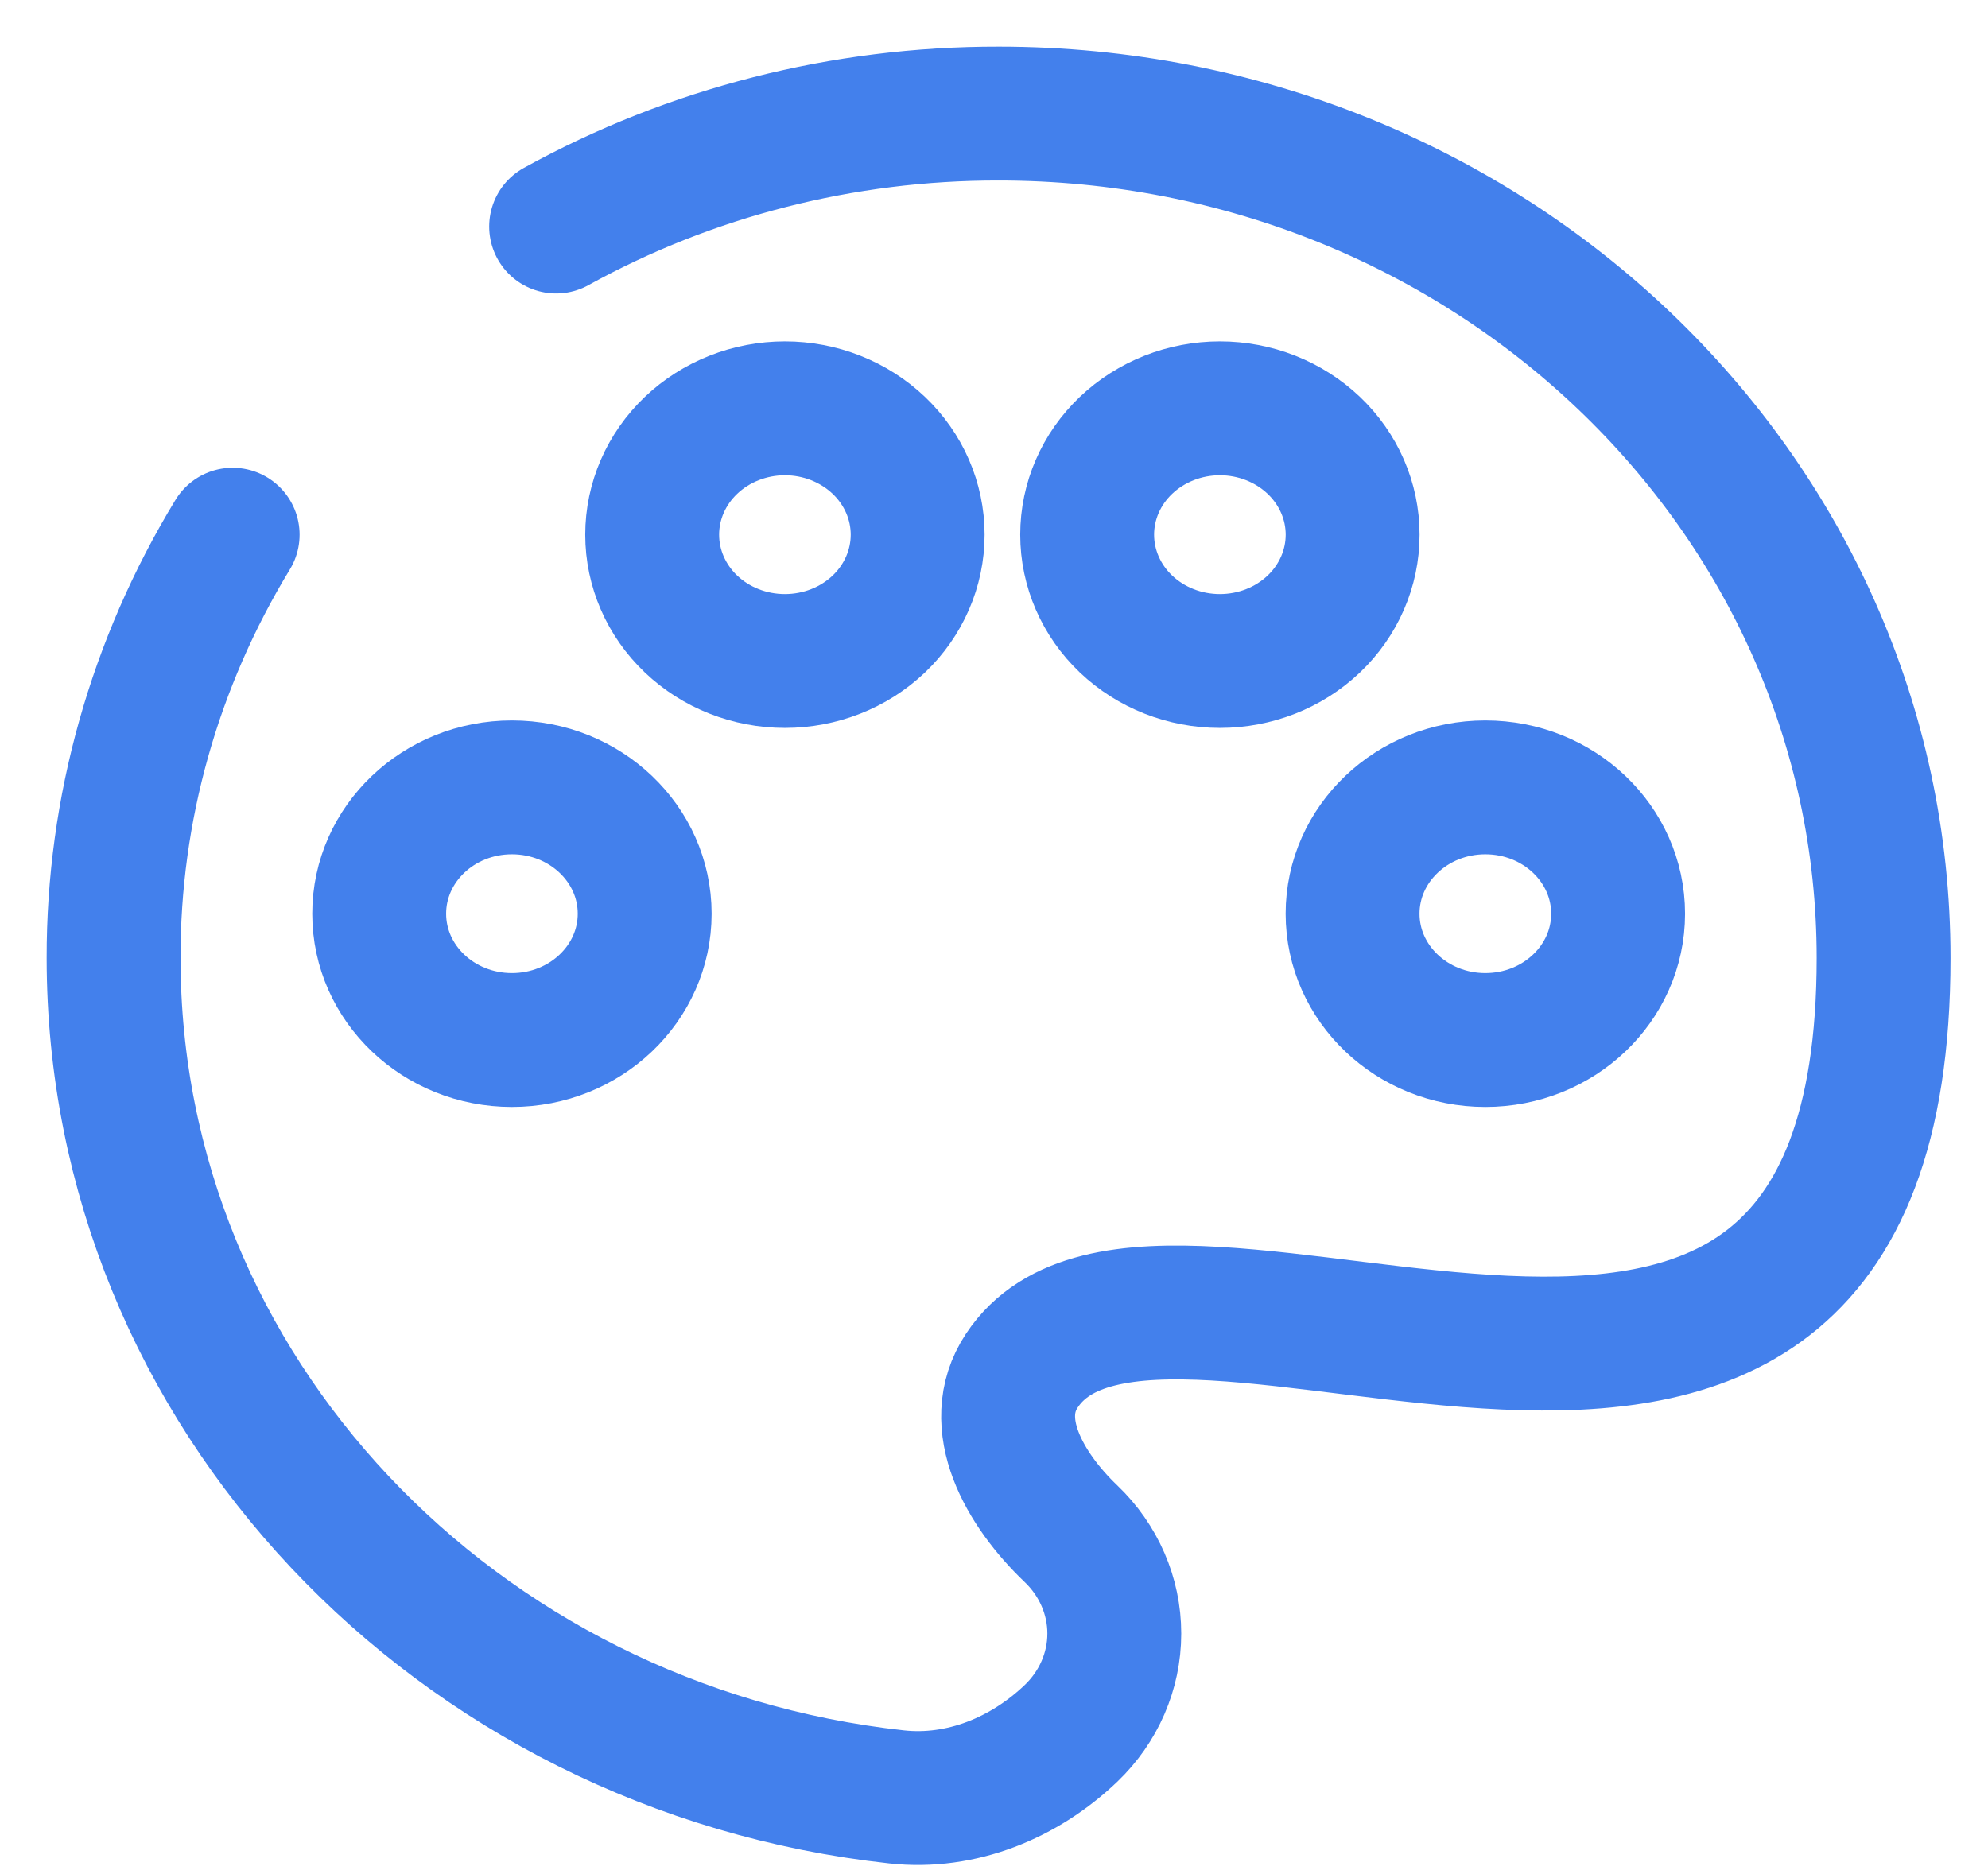
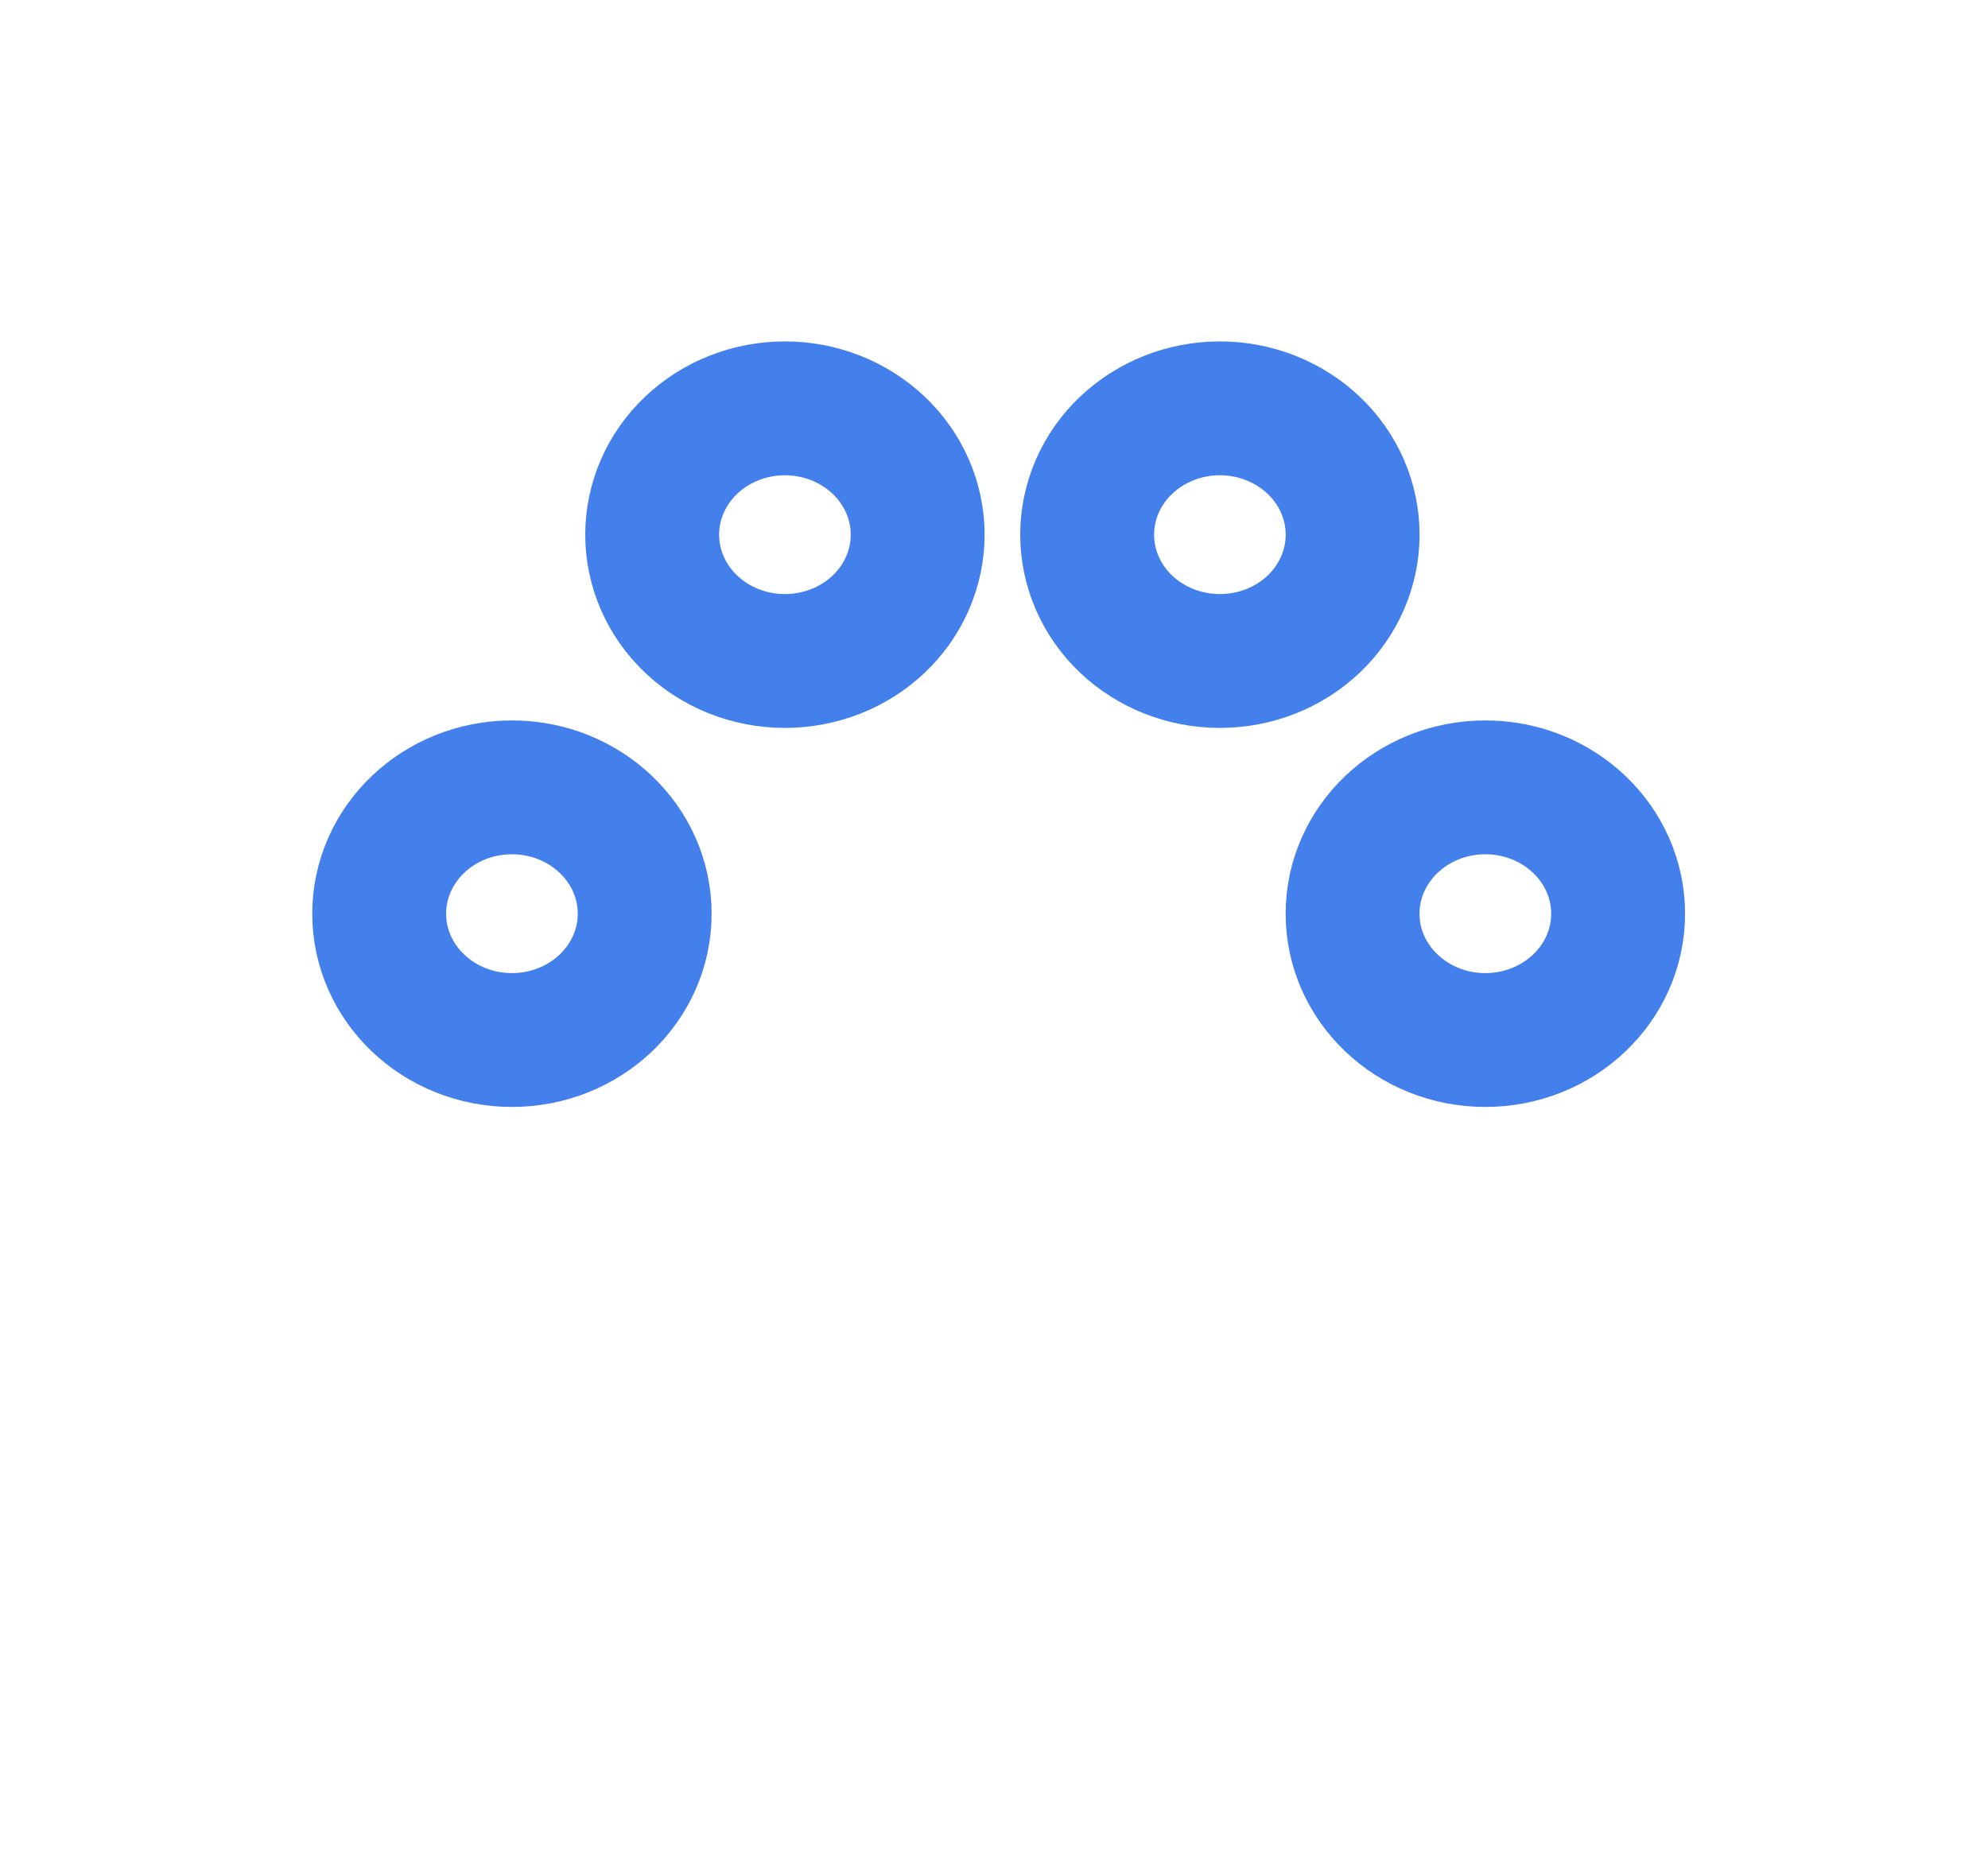
<svg xmlns="http://www.w3.org/2000/svg" width="35" height="33" viewBox="0 0 35 33" fill="none">
-   <path d="M9.791 3.989C12.157 2.682 14.845 1.996 17.581 2C26.186 2 33.162 8.657 33.162 16.869C33.162 28.958 20.446 20.418 17.989 24.136C17.374 25.067 18.039 26.227 18.854 27.005C19.343 27.472 19.618 28.105 19.618 28.764C19.618 29.423 19.343 30.056 18.854 30.523C18.039 31.301 16.93 31.766 15.785 31.64C8.025 30.79 2 24.5 2 16.869C1.995 14.252 2.718 11.68 4.096 9.415" stroke="#4380EC" stroke-width="2.357" stroke-linecap="round" />
  <path d="M26.15 18.313C27.441 18.313 28.488 17.317 28.488 16.089C28.488 14.86 27.441 13.864 26.15 13.864C24.86 13.864 23.813 14.86 23.813 16.089C23.813 17.317 24.86 18.313 26.15 18.313Z" stroke="#4380EC" stroke-width="2.357" />
  <path d="M9.013 18.313C10.303 18.313 11.35 17.317 11.35 16.089C11.35 14.86 10.303 13.864 9.013 13.864C7.722 13.864 6.676 14.86 6.676 16.089C6.676 17.317 7.722 18.313 9.013 18.313Z" stroke="#4380EC" stroke-width="2.357" />
  <path d="M16.156 9.415C16.156 10.005 15.91 10.571 15.472 10.988C15.033 11.405 14.439 11.639 13.819 11.639C13.199 11.639 12.604 11.405 12.166 10.988C11.728 10.571 11.482 10.005 11.482 9.415C11.482 8.825 11.728 8.259 12.166 7.842C12.604 7.425 13.199 7.19 13.819 7.19C14.439 7.19 15.033 7.425 15.472 7.842C15.91 8.259 16.156 8.825 16.156 9.415ZM23.814 9.415C23.814 10.005 23.568 10.571 23.13 10.988C22.691 11.405 22.097 11.639 21.477 11.639C20.857 11.639 20.263 11.405 19.824 10.988C19.386 10.571 19.14 10.005 19.14 9.415C19.14 8.825 19.386 8.259 19.824 7.842C20.263 7.425 20.857 7.19 21.477 7.19C22.097 7.19 22.691 7.425 23.13 7.842C23.568 8.259 23.814 8.825 23.814 9.415Z" stroke="#4380EC" stroke-width="2.357" />
</svg>